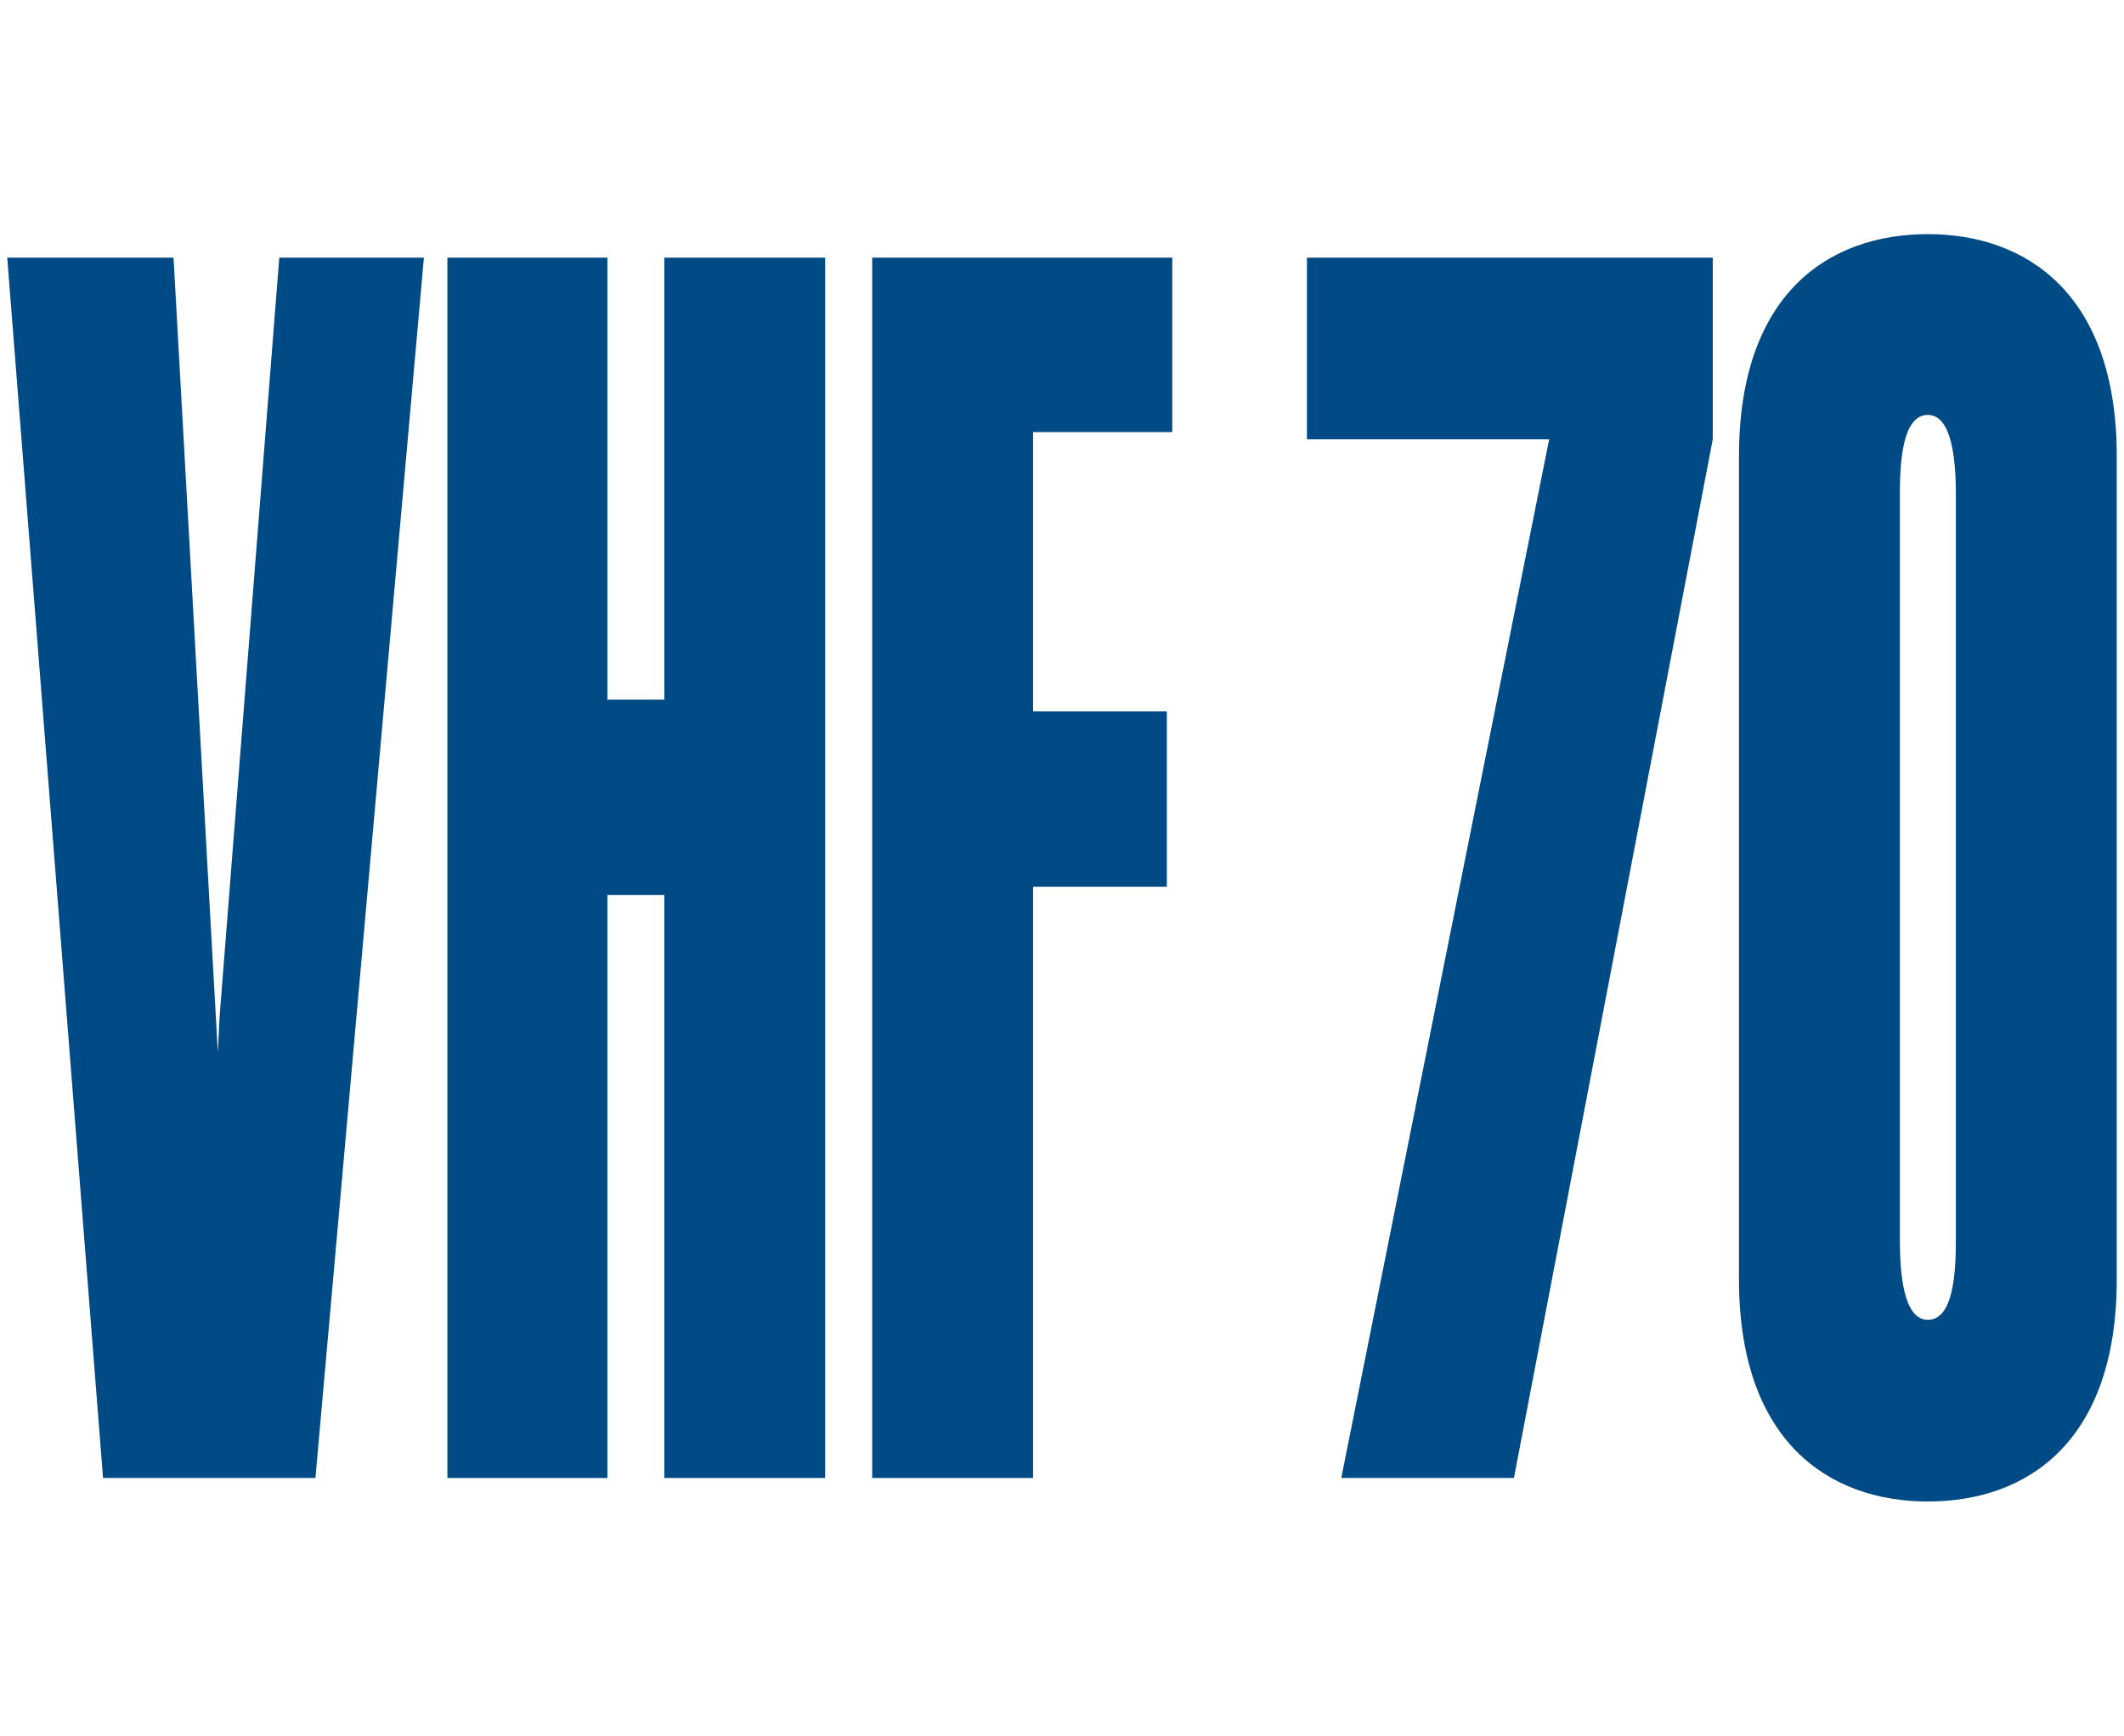
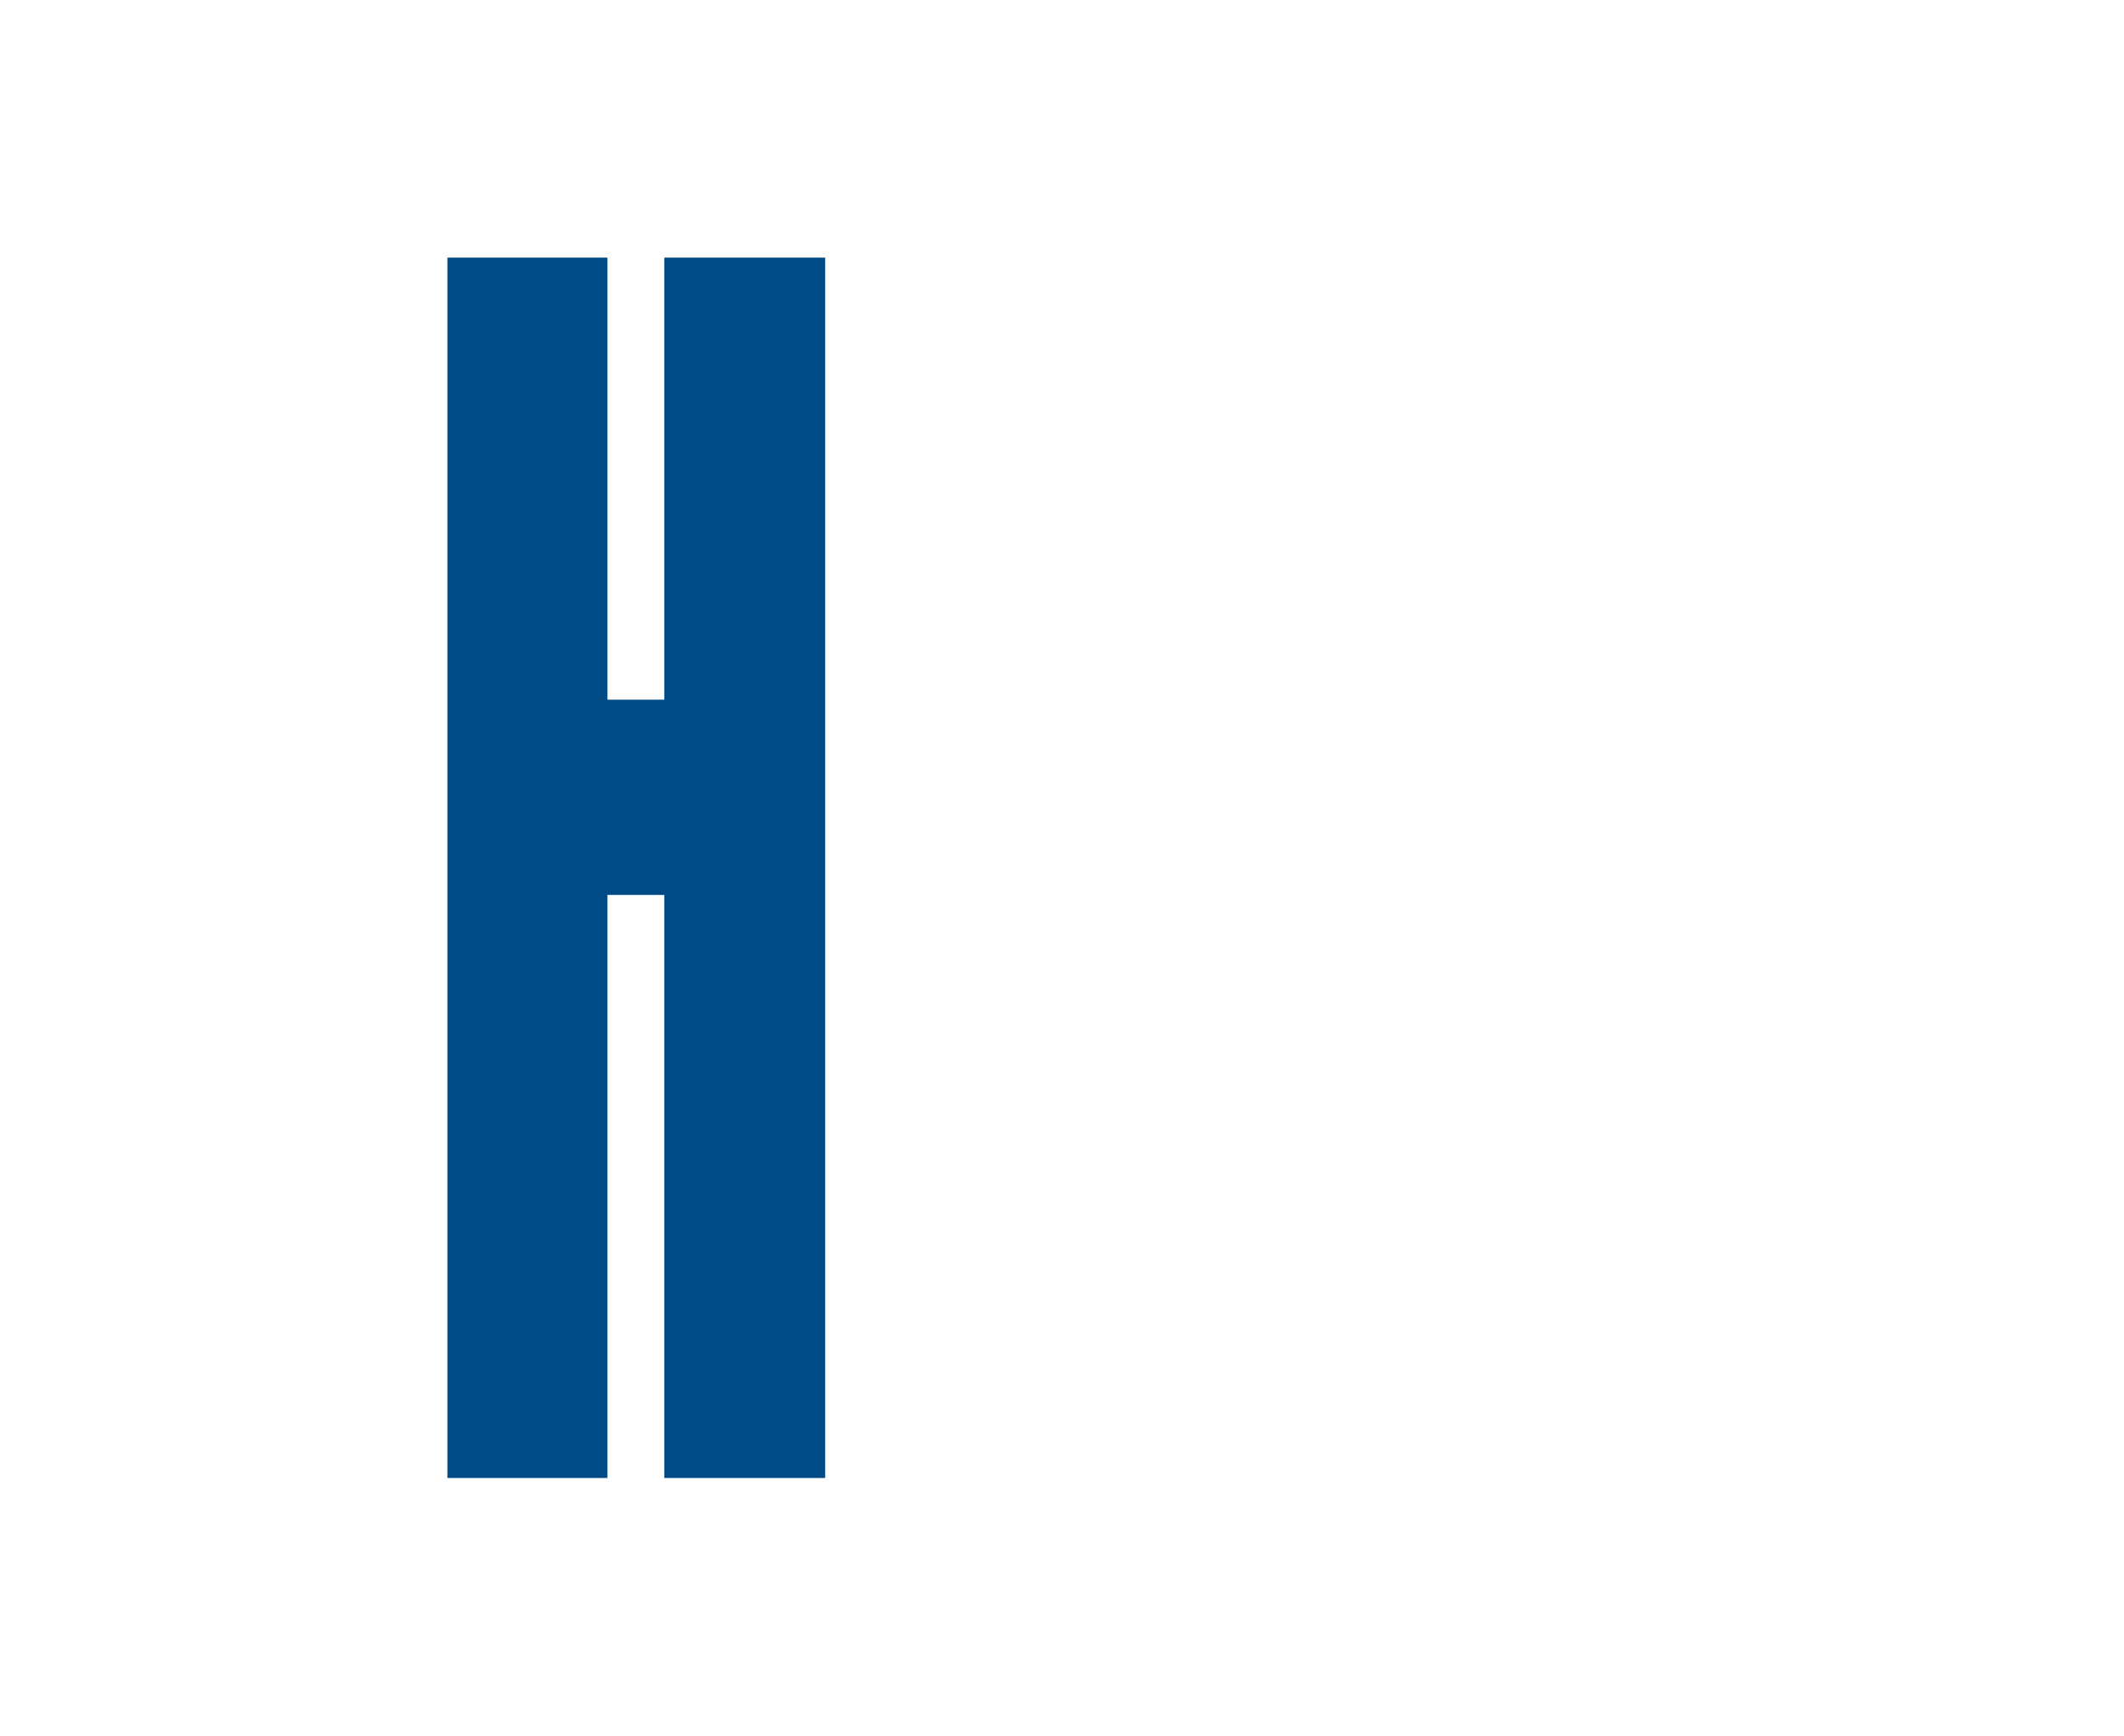
<svg xmlns="http://www.w3.org/2000/svg" version="1.1" baseProfile="tiny" x="0px" y="0px" width="235px" height="192px" viewBox="0 0 235 192" overflow="visible" xml:space="preserve">
  <g>
-     <path fill="#004B85" d="M144.6,28.5h44.9v20.1l-22,114.9h-19.1l23-114.9h-26.8V28.5z" />
-     <path fill="#004B85" d="M192.4,50.5c0-18,9.9-24.6,20.9-24.6c10.9,0,20.9,6.6,20.9,24.6v91c0,18-9.9,24.6-20.9,24.6   c-10.9,0-20.9-6.6-20.9-24.6V50.5z M216.4,54.8c0-3.8-0.4-8.9-3.1-8.9c-2.8,0-3.1,5.1-3.1,8.9v82.3c0,3.8,0.4,8.9,3.1,8.9   c2.8,0,3.1-5.1,3.1-8.9V54.8z" />
-     <polygon fill="#004B85" points="30.9,28.5 24.3,112.4 24.1,116.4 19.2,28.5 0.8,28.5 11.4,163.5 34.9,163.5 46.9,28.5  " />
    <polygon fill="#004B85" points="49.5,163.5 49.5,28.5 67.2,28.5 67.2,77.4 73.5,77.4 73.5,28.5 91.3,28.5 91.3,163.5 73.5,163.5    73.5,99 67.2,99 67.2,163.5  " />
-     <polygon fill="#004B85" points="96.5,163.5 96.5,28.5 129.7,28.5 129.7,47.8 114.3,47.8 114.3,78.7 129.1,78.7 129.1,98.1    114.3,98.1 114.3,163.5  " />
  </g>
</svg>